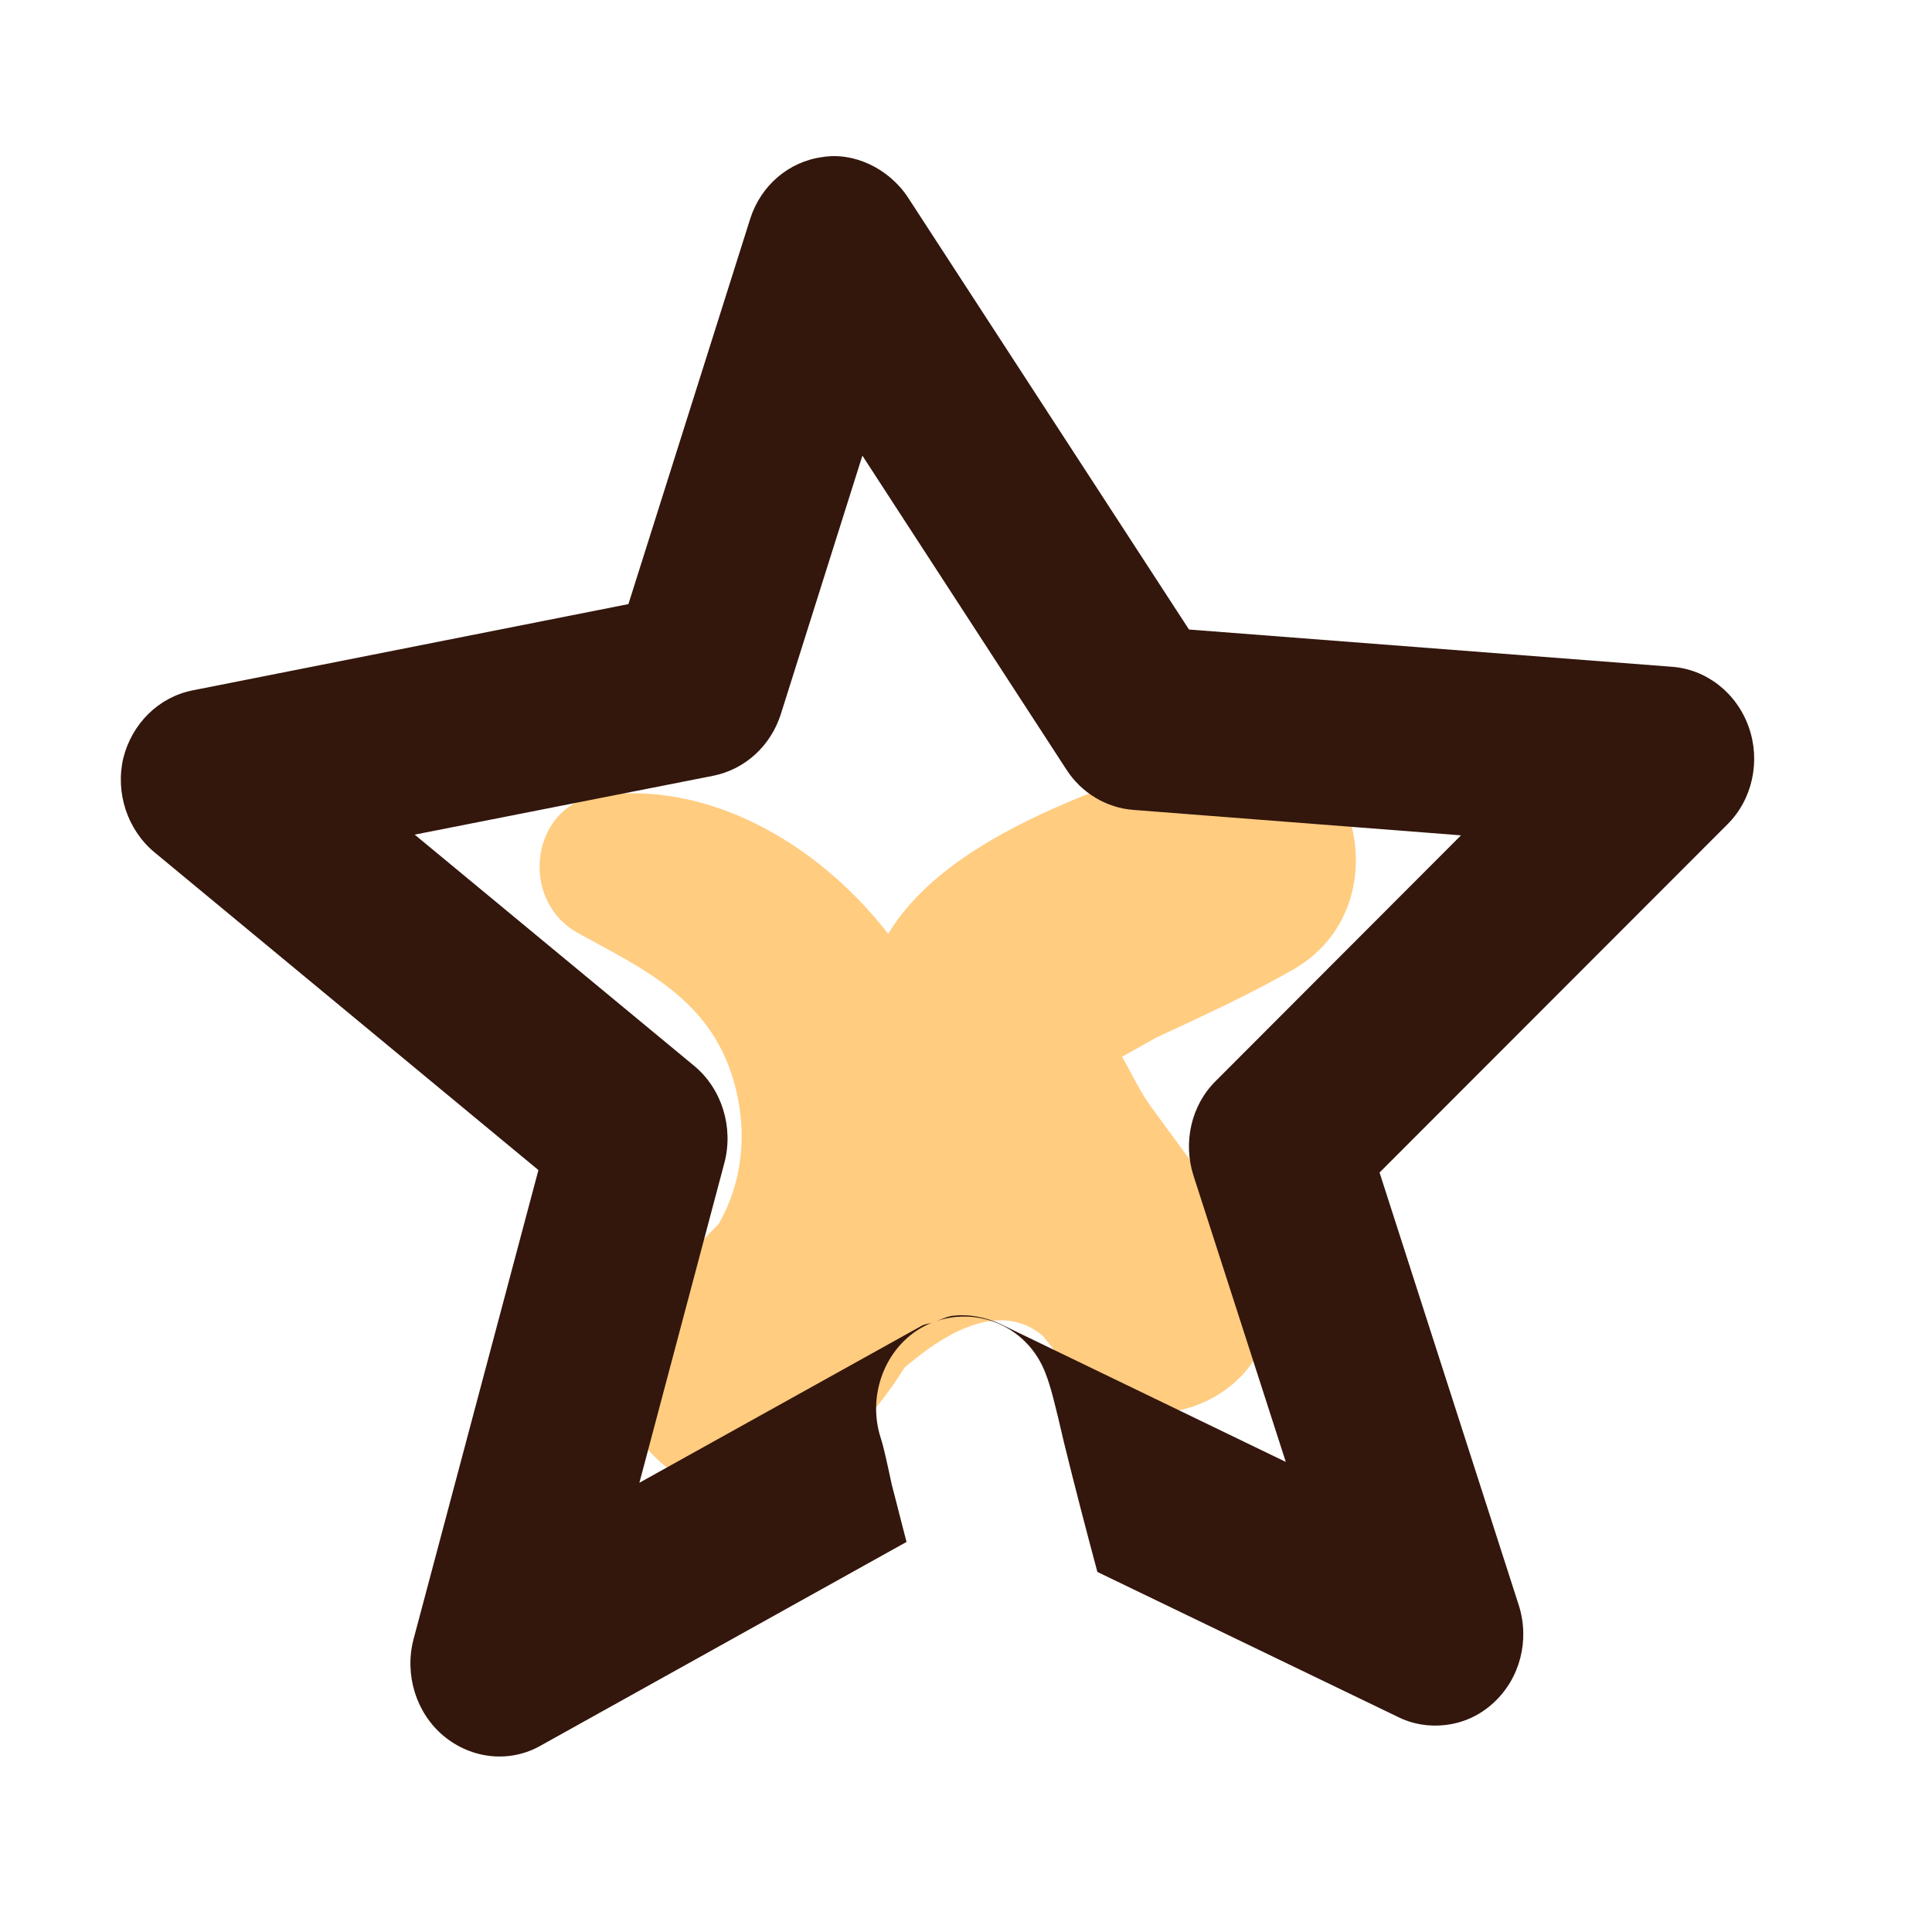
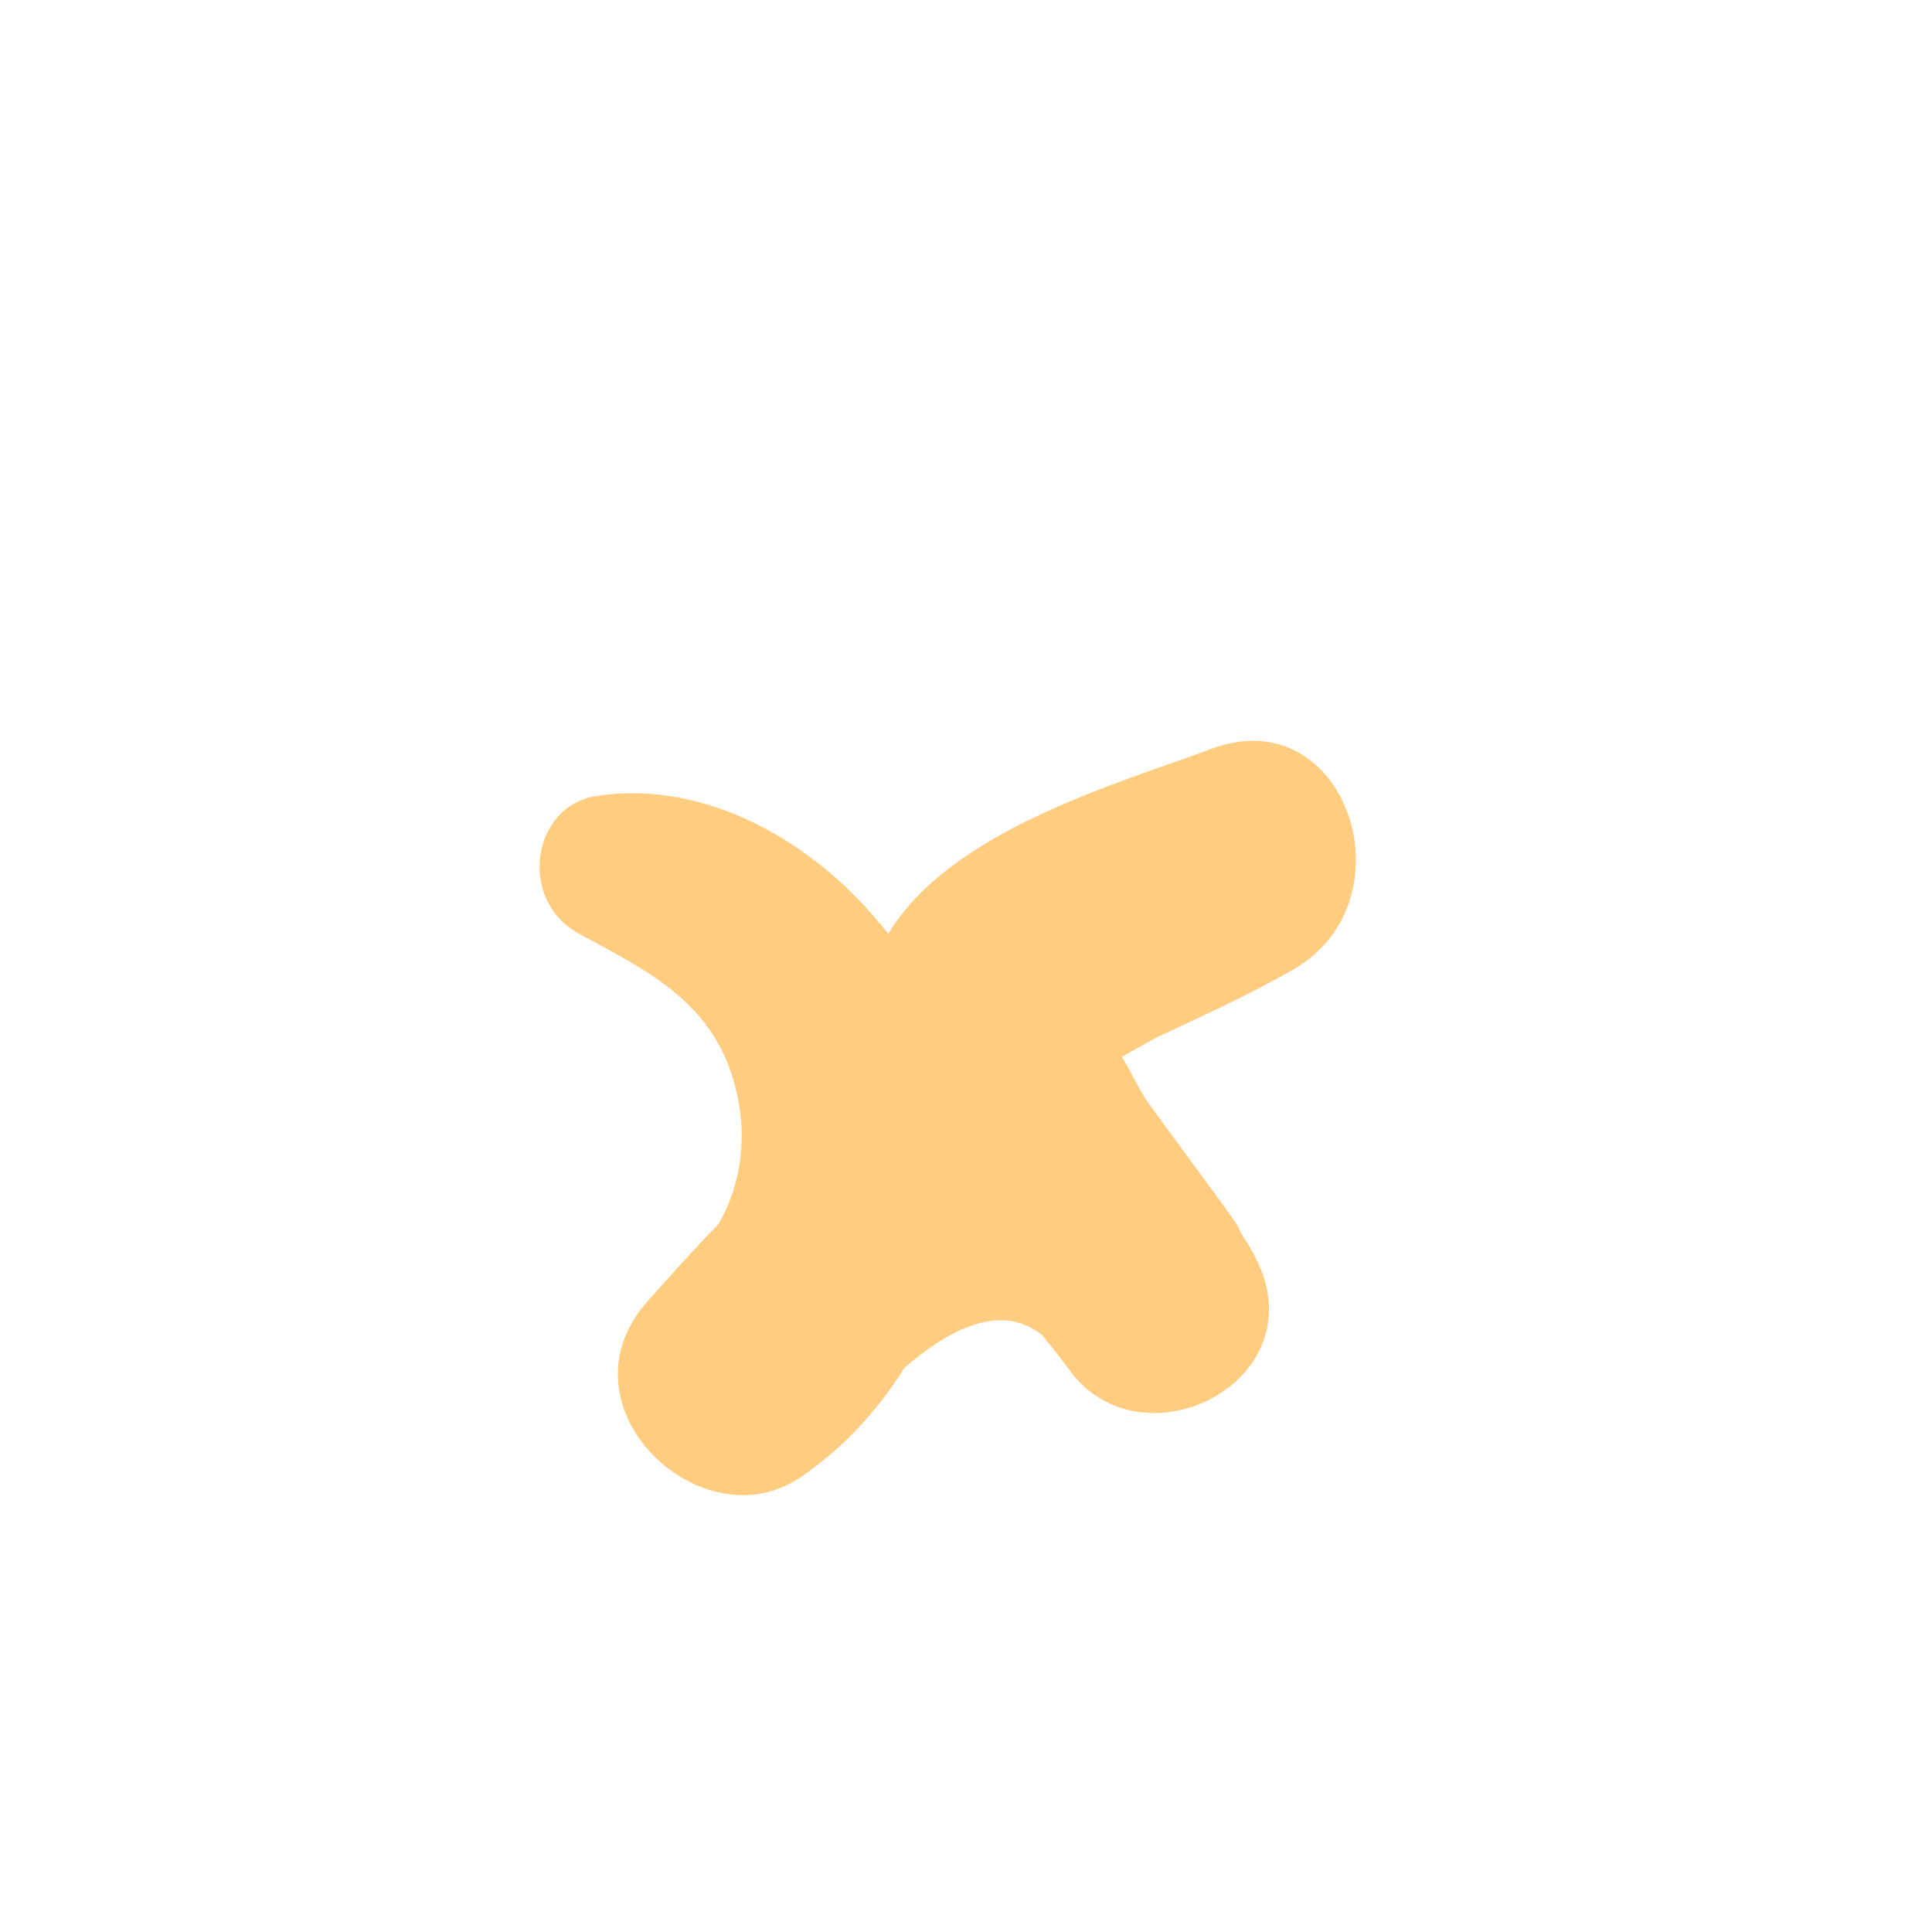
<svg xmlns="http://www.w3.org/2000/svg" width="19" height="19" viewBox="0 0 19 19" fill="none">
  <path d="M11.921 7.362C11.008 7.702 9.348 8.163 8.735 9.184C8.022 8.265 6.924 7.661 5.86 7.829C5.226 7.931 5.097 8.847 5.68 9.174C6.318 9.526 6.991 9.824 7.219 10.644C7.362 11.152 7.295 11.639 7.068 12.036C6.825 12.284 6.589 12.55 6.358 12.809C5.464 13.835 6.898 15.191 7.873 14.528C8.275 14.256 8.626 13.883 8.895 13.45C9.342 13.066 9.849 12.808 10.248 13.13C10.348 13.251 10.435 13.361 10.516 13.472C11.236 14.459 12.97 13.573 12.347 12.368C12.303 12.278 12.247 12.196 12.198 12.113C12.181 12.065 12.153 12.023 12.127 11.989C12.105 11.953 12.073 11.919 12.052 11.883C11.807 11.544 11.557 11.212 11.312 10.873C11.203 10.722 11.119 10.535 11.034 10.393C11.192 10.306 11.338 10.221 11.371 10.204C11.831 9.99 12.286 9.782 12.725 9.531C13.899 8.846 13.238 6.875 11.921 7.362Z" fill="#FFCC80" />
-   <path d="M8.662 14.144C8.512 13.683 8.741 13.167 9.178 13.003C9.139 13.02 9.098 13.018 9.059 13.041L6.288 14.582L7.125 11.432C7.215 11.083 7.098 10.708 6.828 10.483L4.078 8.208L7.02 7.628C7.328 7.564 7.577 7.336 7.677 7.029L8.481 4.481L10.486 7.566C10.634 7.798 10.883 7.946 11.148 7.965L14.368 8.215L11.956 10.631C11.714 10.87 11.632 11.236 11.738 11.564L12.645 14.377L9.839 13.021C9.692 12.953 9.531 12.922 9.375 12.939C9.312 12.946 9.257 12.977 9.2 12.995C9.639 12.844 10.118 13.063 10.284 13.511C10.334 13.639 10.375 13.804 10.464 14.188C10.571 14.624 10.682 15.048 10.792 15.459L13.744 16.883C13.893 16.958 14.053 16.982 14.209 16.965C14.387 16.945 14.554 16.872 14.692 16.742C14.951 16.502 15.044 16.128 14.937 15.789L13.567 11.531L16.988 8.107C17.235 7.862 17.316 7.484 17.198 7.151C17.079 6.813 16.779 6.58 16.438 6.557L11.693 6.191L8.93 1.943C8.741 1.655 8.396 1.493 8.087 1.545C7.759 1.588 7.482 1.824 7.378 2.151L6.18 5.941L1.891 6.79C1.56 6.857 1.297 7.116 1.212 7.458C1.133 7.8 1.255 8.162 1.518 8.381L5.295 11.507L4.066 16.124C3.976 16.473 4.094 16.848 4.363 17.072C4.64 17.302 5.017 17.339 5.319 17.166L8.915 15.164C8.865 14.976 8.821 14.793 8.771 14.605C8.724 14.386 8.688 14.22 8.662 14.144Z" fill="#33160C" />
</svg>